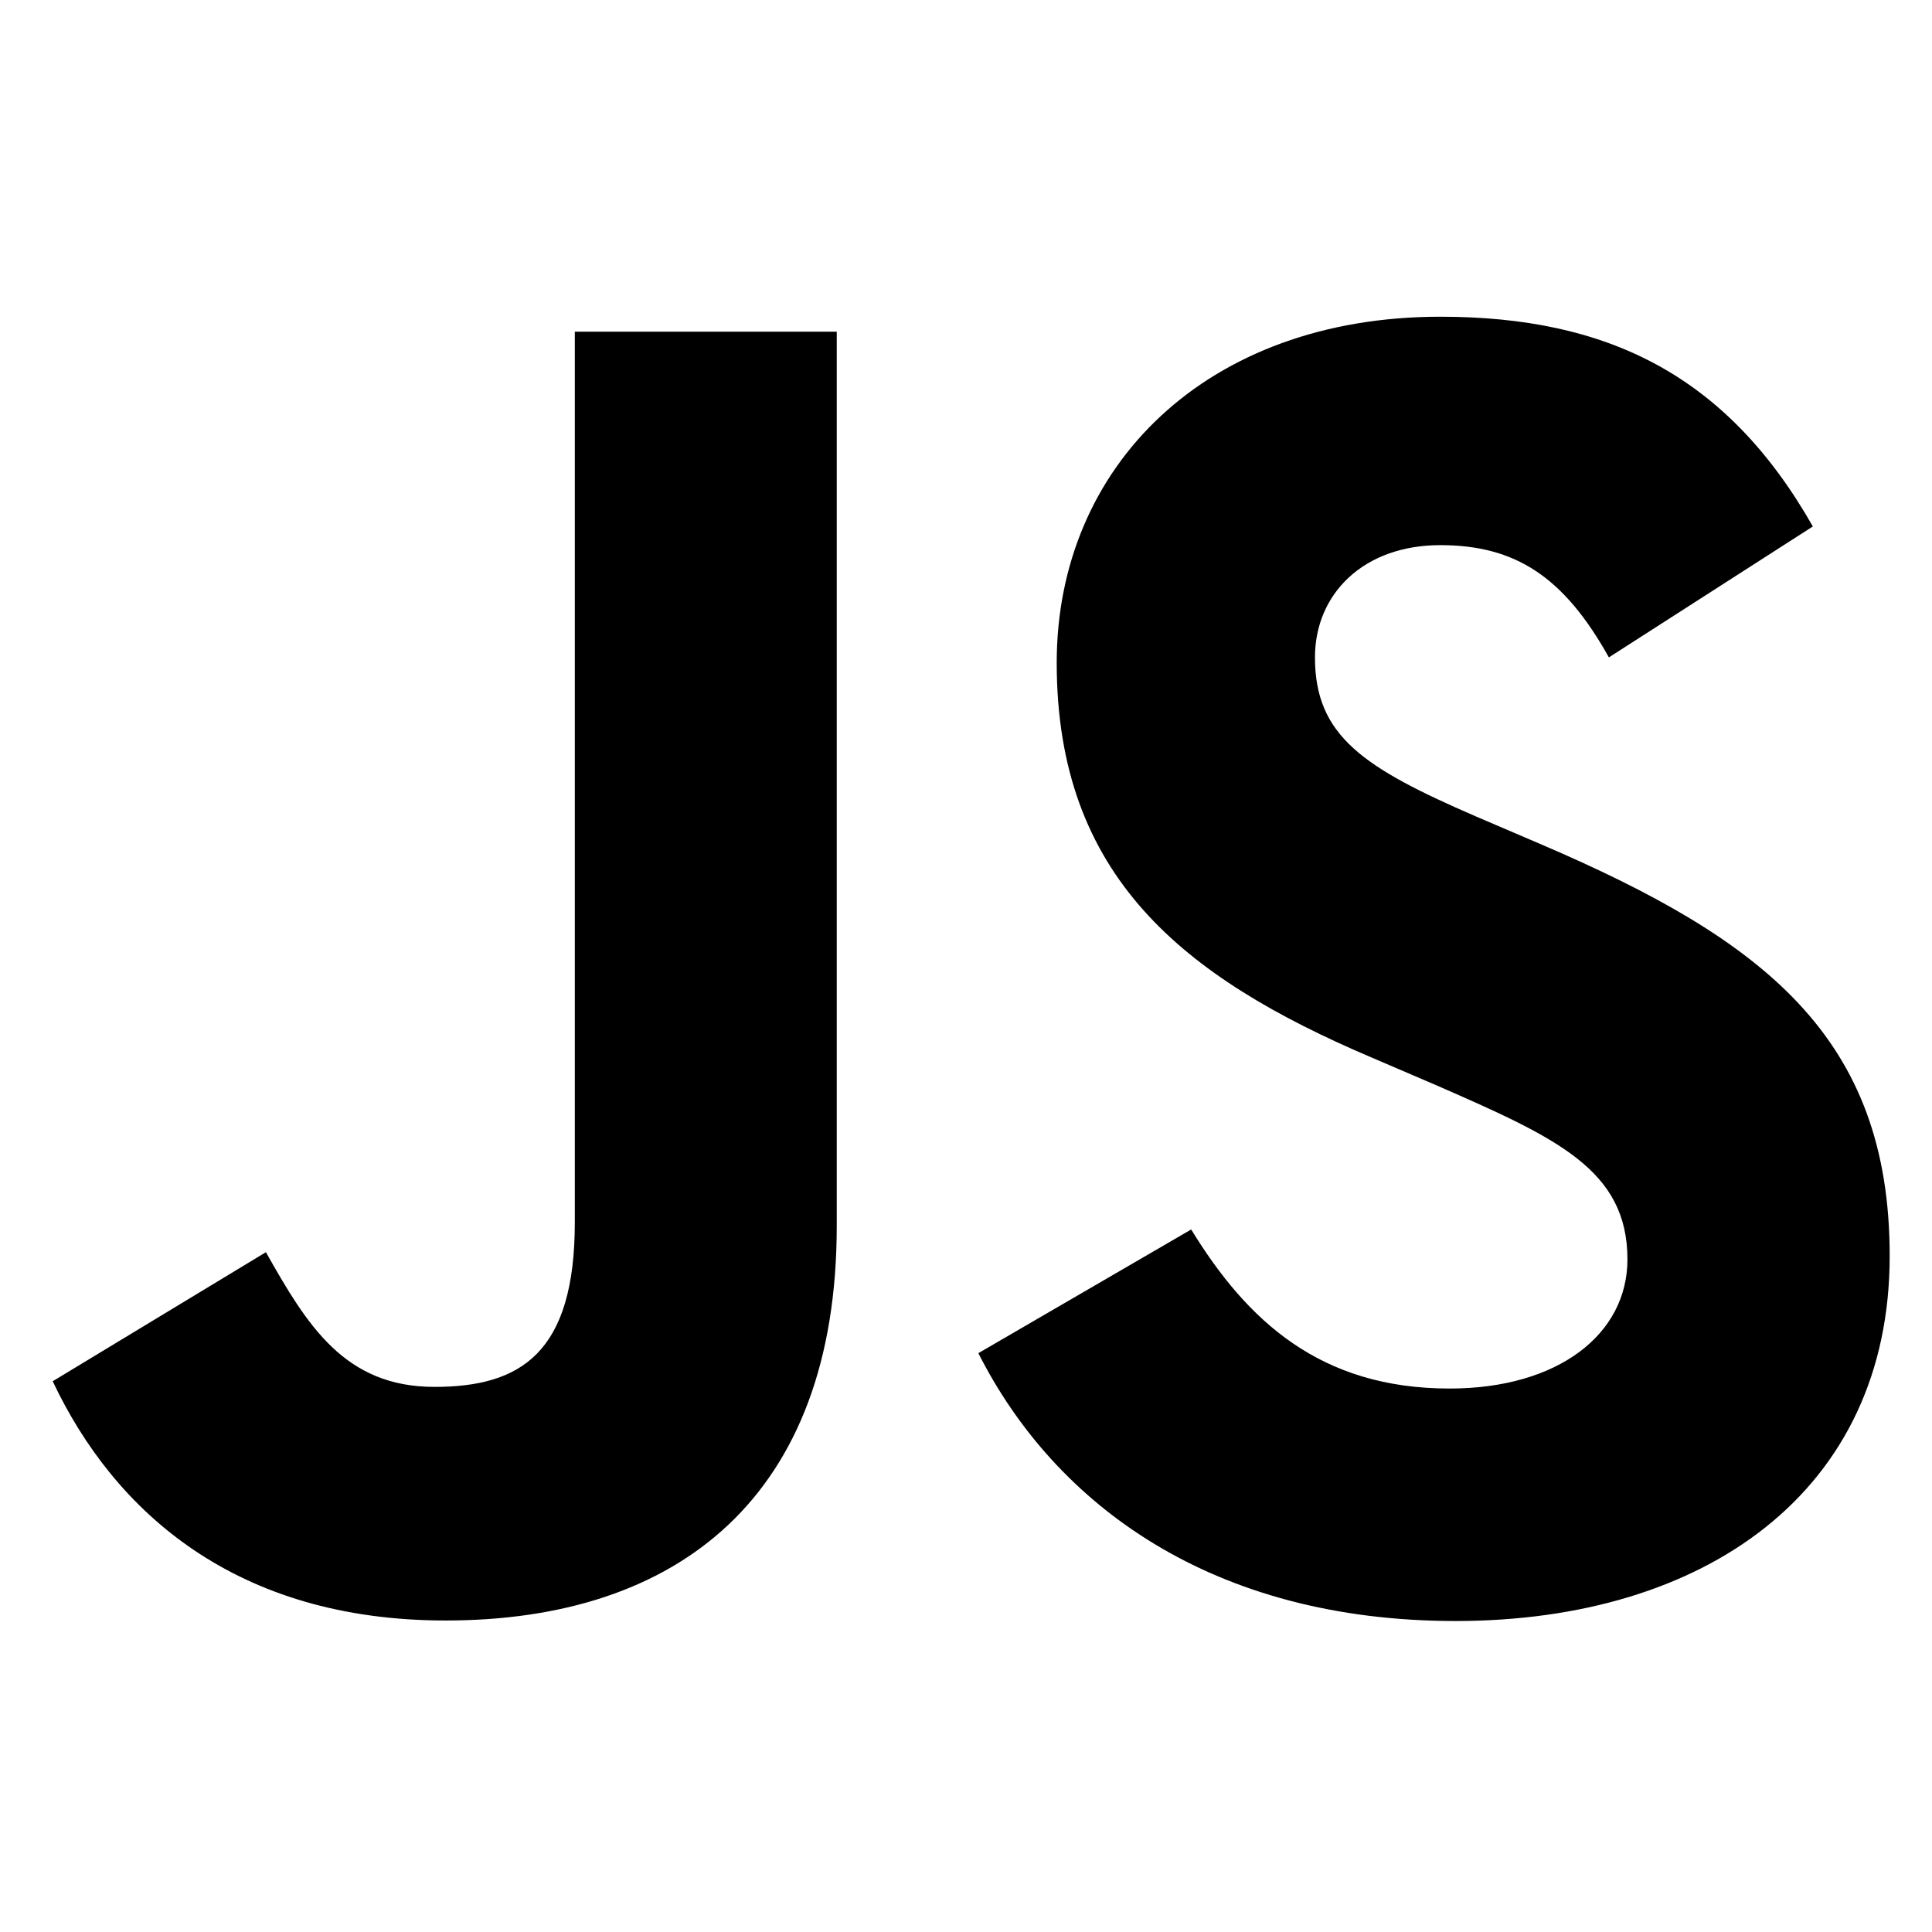
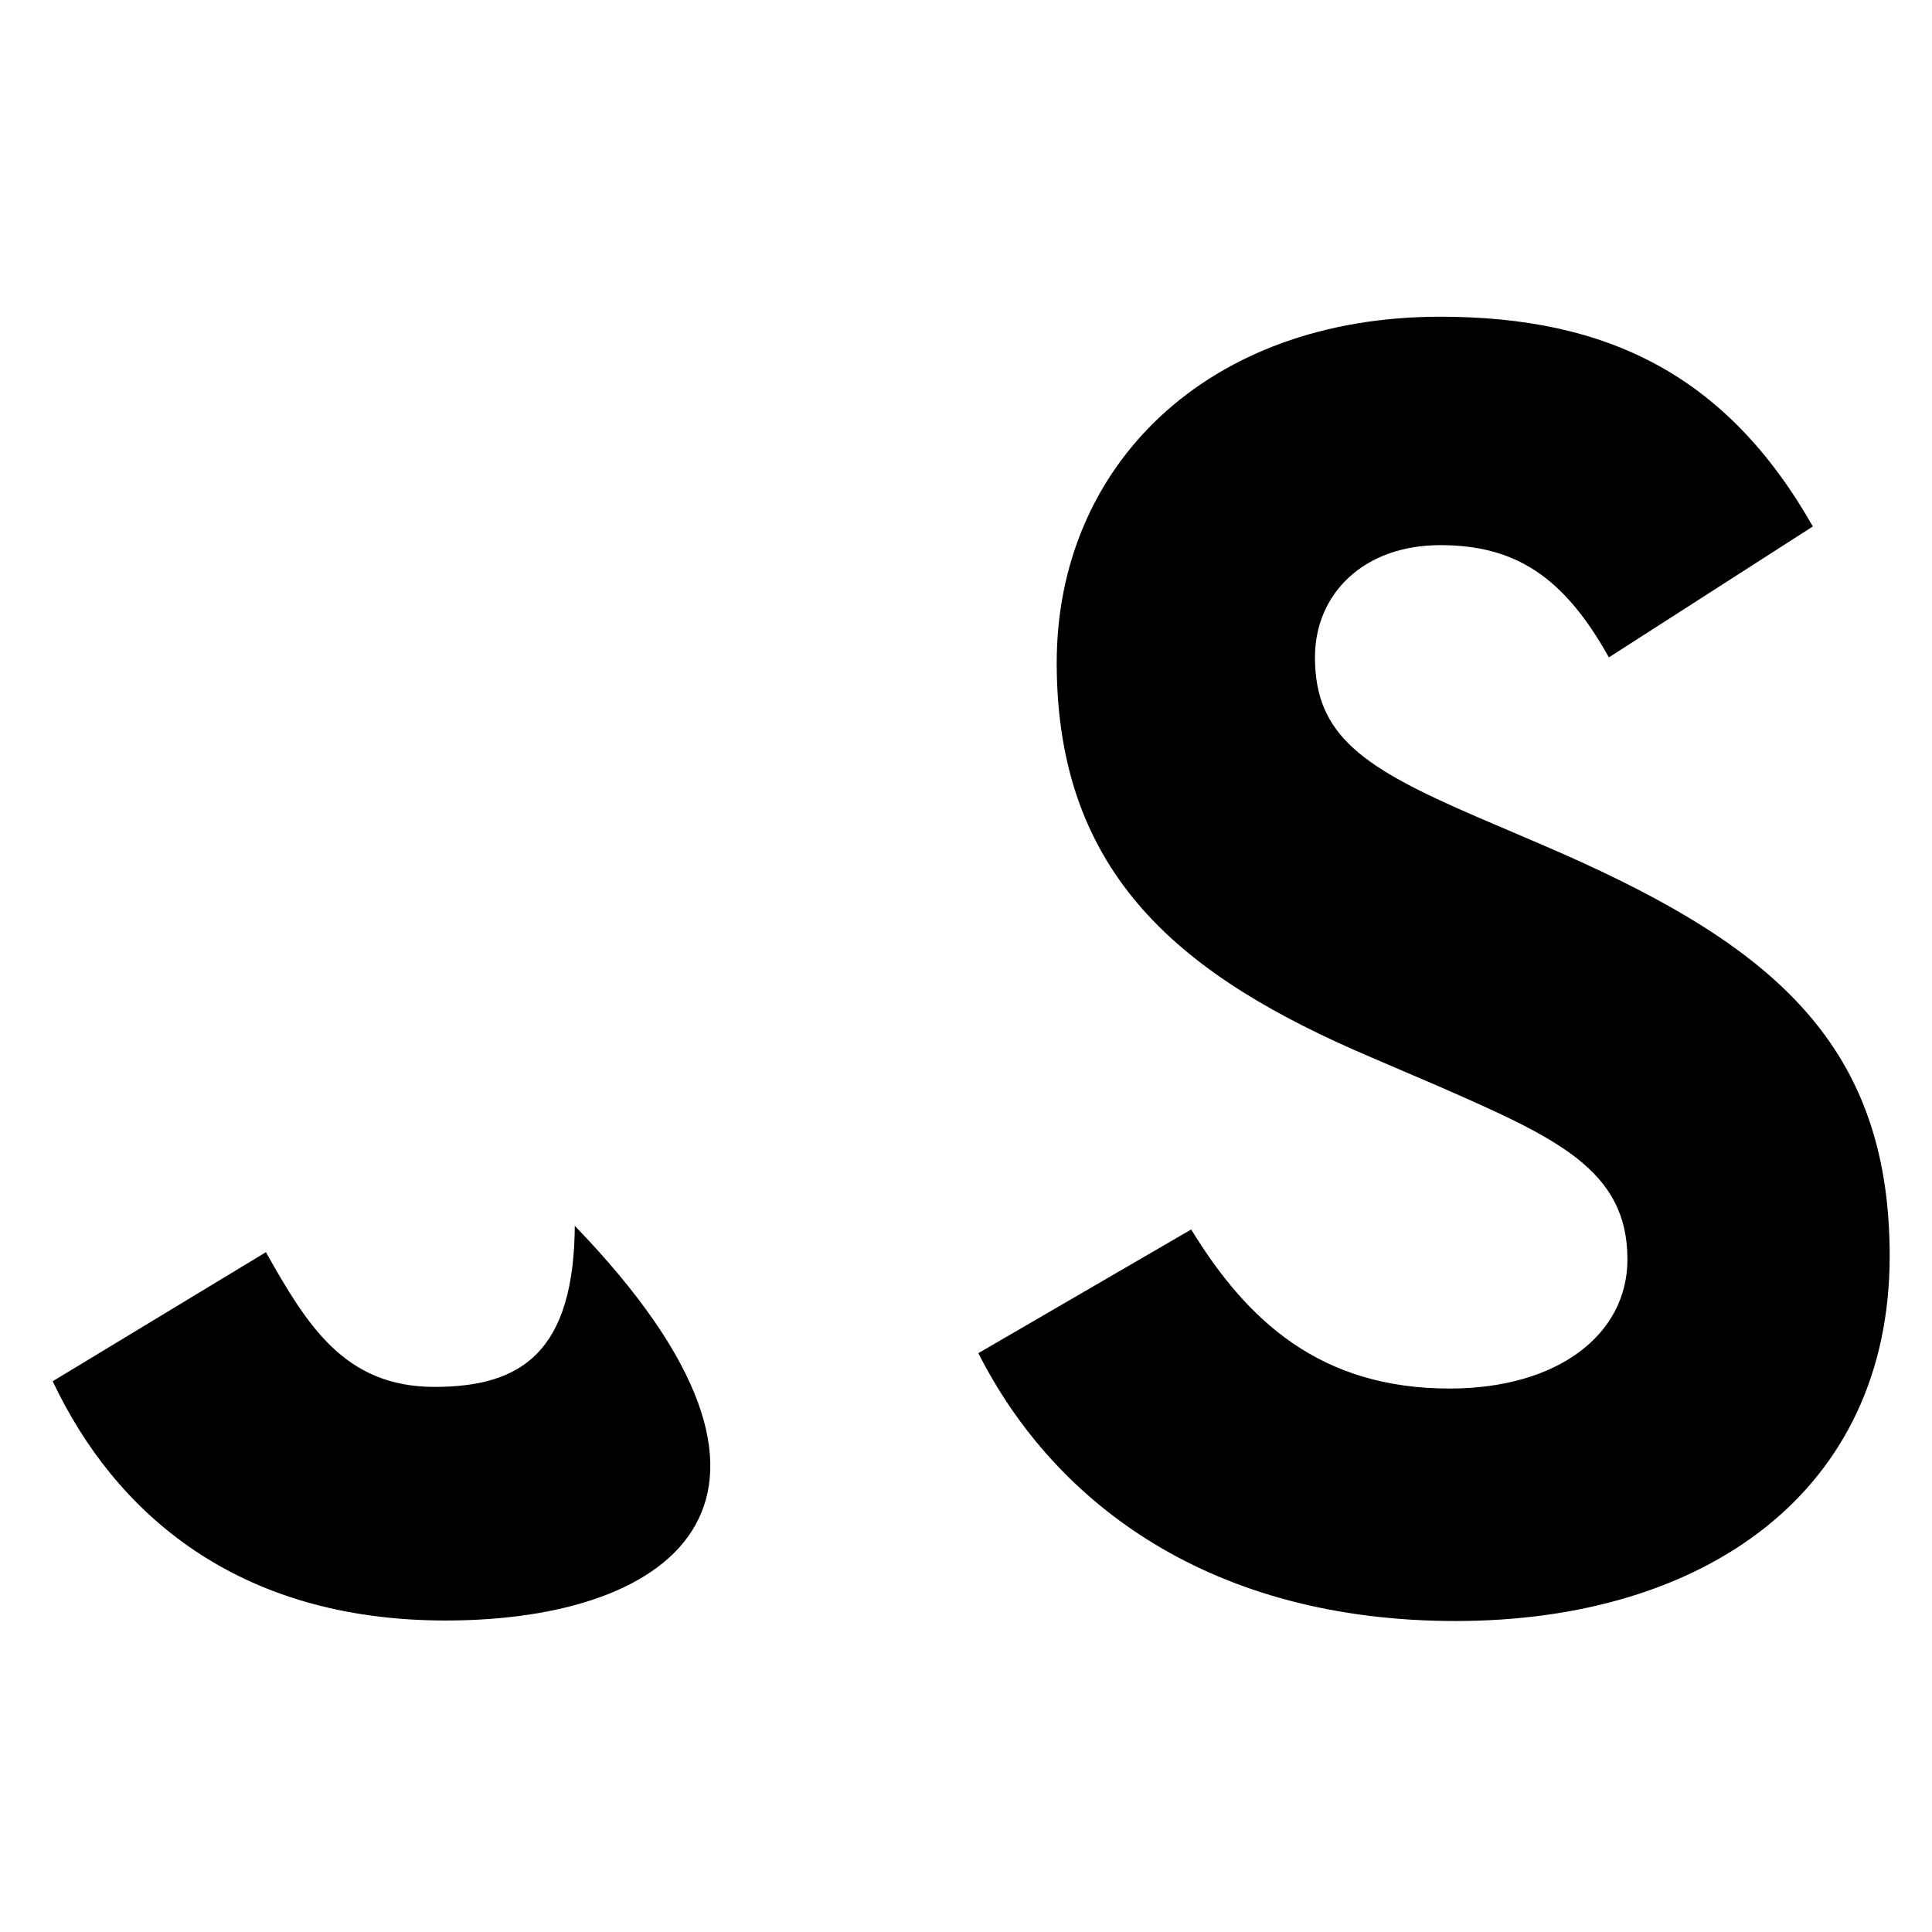
<svg xmlns="http://www.w3.org/2000/svg" width="61" height="61" viewBox="0 0 61 61" fill="none">
-   <path d="M37.61 38.819C39.383 41.714 41.69 43.841 45.769 43.841C49.195 43.841 51.384 42.129 51.384 39.762C51.384 36.926 49.135 35.922 45.364 34.272L43.296 33.385C37.328 30.843 33.364 27.657 33.364 20.924C33.364 14.722 38.09 10 45.475 10C50.733 10 54.514 11.83 57.238 16.622L50.798 20.756C49.38 18.214 47.85 17.212 45.475 17.212C43.053 17.212 41.518 18.749 41.518 20.756C41.518 23.238 43.054 24.242 46.603 25.779L48.67 26.664C55.697 29.677 59.664 32.749 59.664 39.656C59.664 47.102 53.815 51.181 45.96 51.181C38.279 51.181 33.318 47.521 30.89 42.724L37.61 38.819ZM8.396 39.536C9.695 41.841 10.877 43.789 13.718 43.789C16.435 43.789 18.149 42.726 18.149 38.593V10.472H26.419V38.705C26.419 47.268 21.399 51.165 14.07 51.165C7.449 51.165 3.614 47.739 1.664 43.611L8.396 39.536Z" fill="black" />
+   <path d="M37.61 38.819C39.383 41.714 41.69 43.841 45.769 43.841C49.195 43.841 51.384 42.129 51.384 39.762C51.384 36.926 49.135 35.922 45.364 34.272L43.296 33.385C37.328 30.843 33.364 27.657 33.364 20.924C33.364 14.722 38.09 10 45.475 10C50.733 10 54.514 11.83 57.238 16.622L50.798 20.756C49.38 18.214 47.85 17.212 45.475 17.212C43.053 17.212 41.518 18.749 41.518 20.756C41.518 23.238 43.054 24.242 46.603 25.779L48.67 26.664C55.697 29.677 59.664 32.749 59.664 39.656C59.664 47.102 53.815 51.181 45.96 51.181C38.279 51.181 33.318 47.521 30.89 42.724L37.61 38.819ZM8.396 39.536C9.695 41.841 10.877 43.789 13.718 43.789C16.435 43.789 18.149 42.726 18.149 38.593V10.472V38.705C26.419 47.268 21.399 51.165 14.07 51.165C7.449 51.165 3.614 47.739 1.664 43.611L8.396 39.536Z" fill="black" />
</svg>